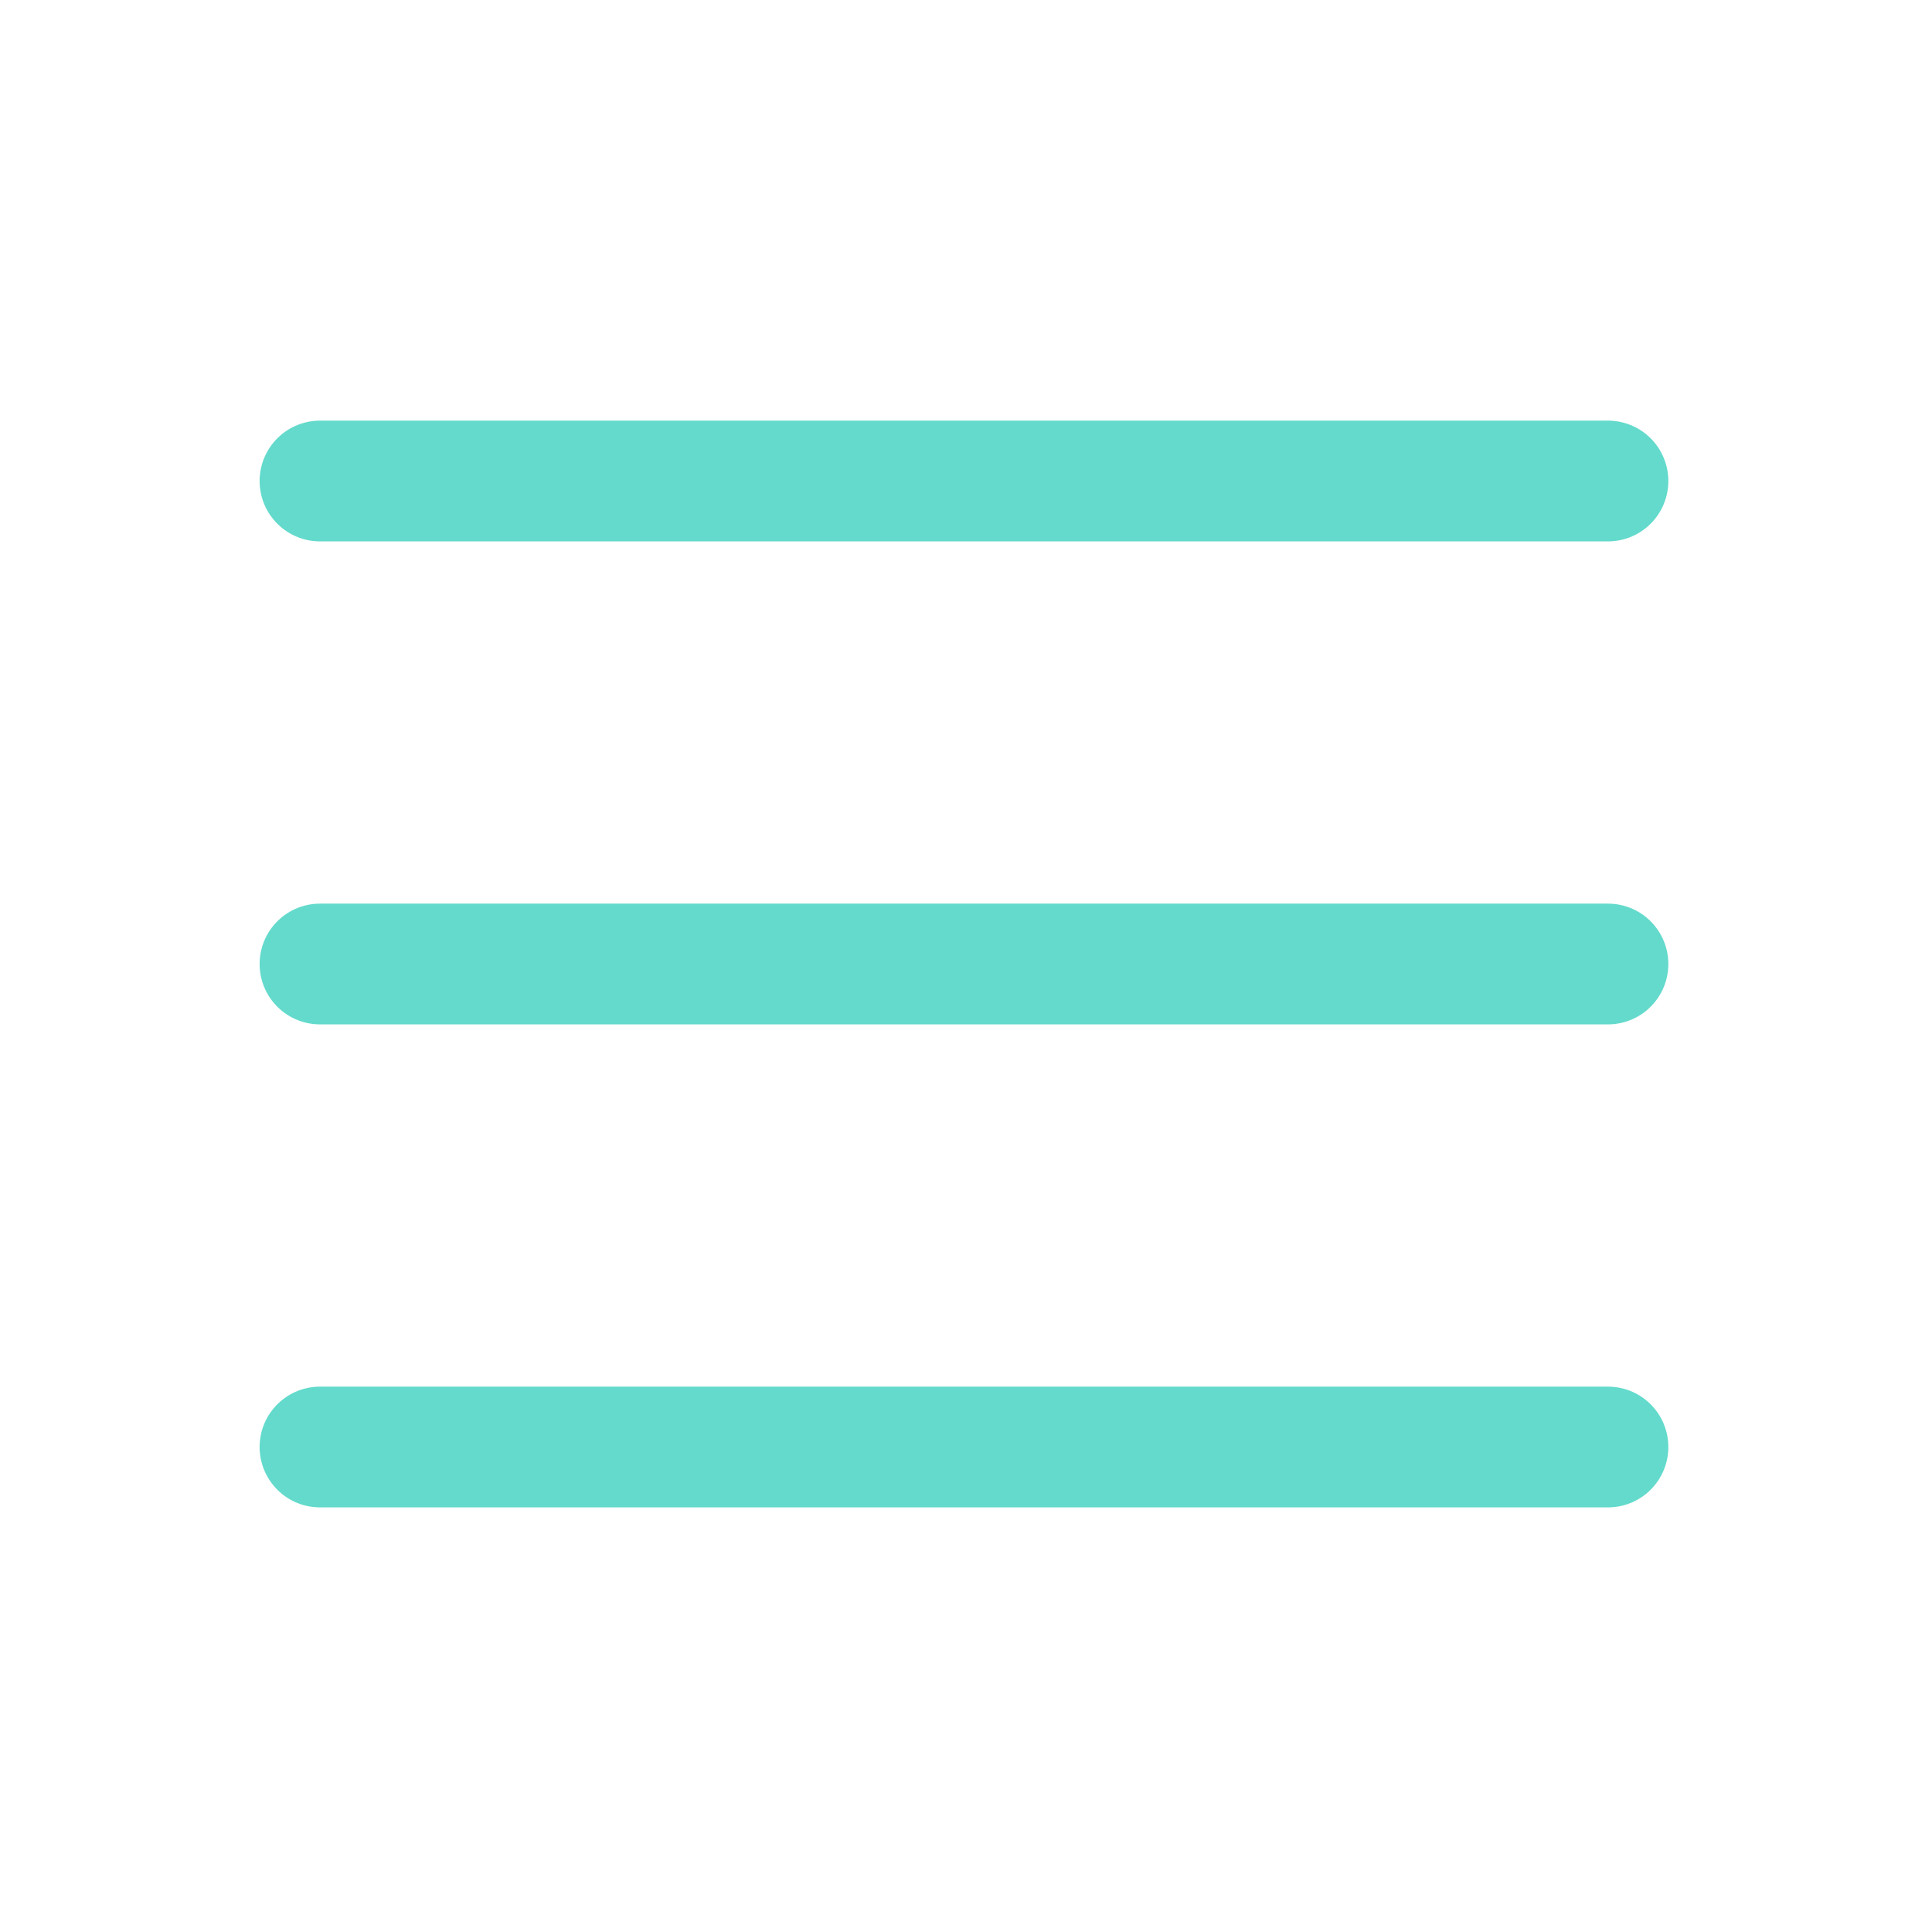
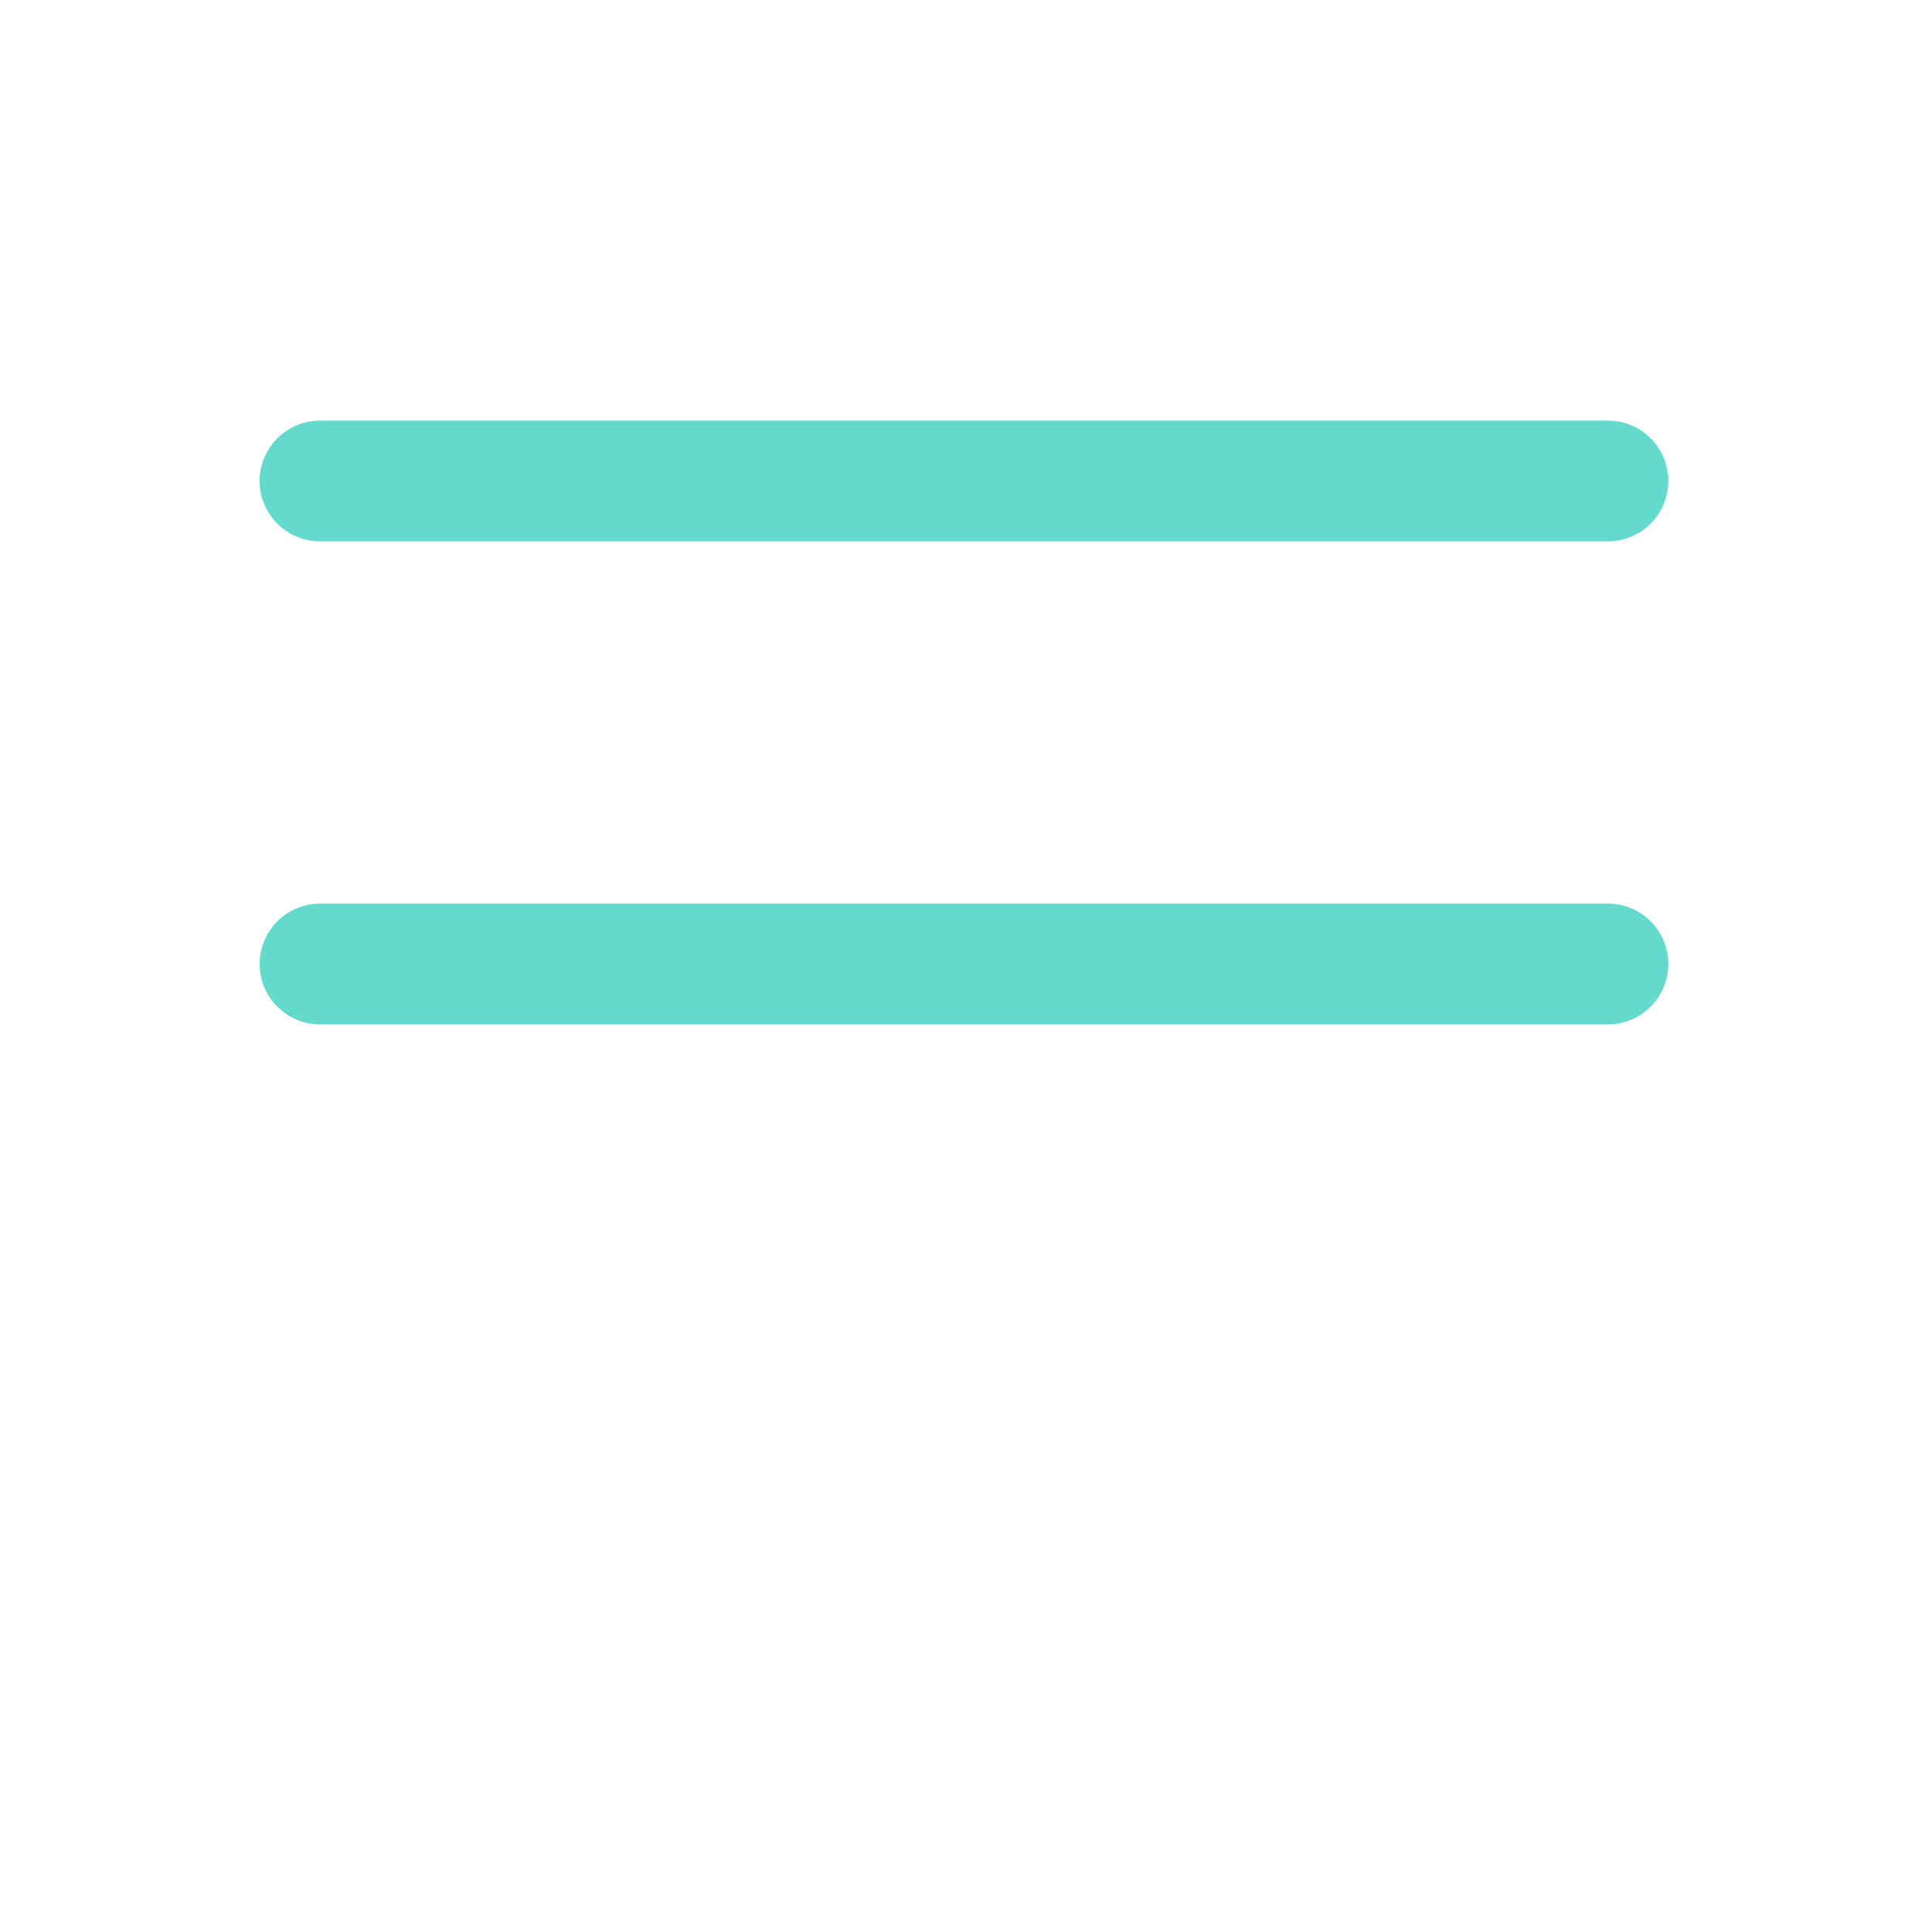
<svg xmlns="http://www.w3.org/2000/svg" width="32" height="32" viewBox="0 0 32 32" fill="none">
-   <path d="M5.3 23.967H26.633M5.3 7.967H26.633H5.3ZM5.3 15.967H26.633H5.3Z" stroke="#63DACC" stroke-width="2" stroke-linecap="round" stroke-linejoin="round" />
+   <path d="M5.3 23.967M5.3 7.967H26.633H5.3ZM5.3 15.967H26.633H5.3Z" stroke="#63DACC" stroke-width="2" stroke-linecap="round" stroke-linejoin="round" />
</svg>